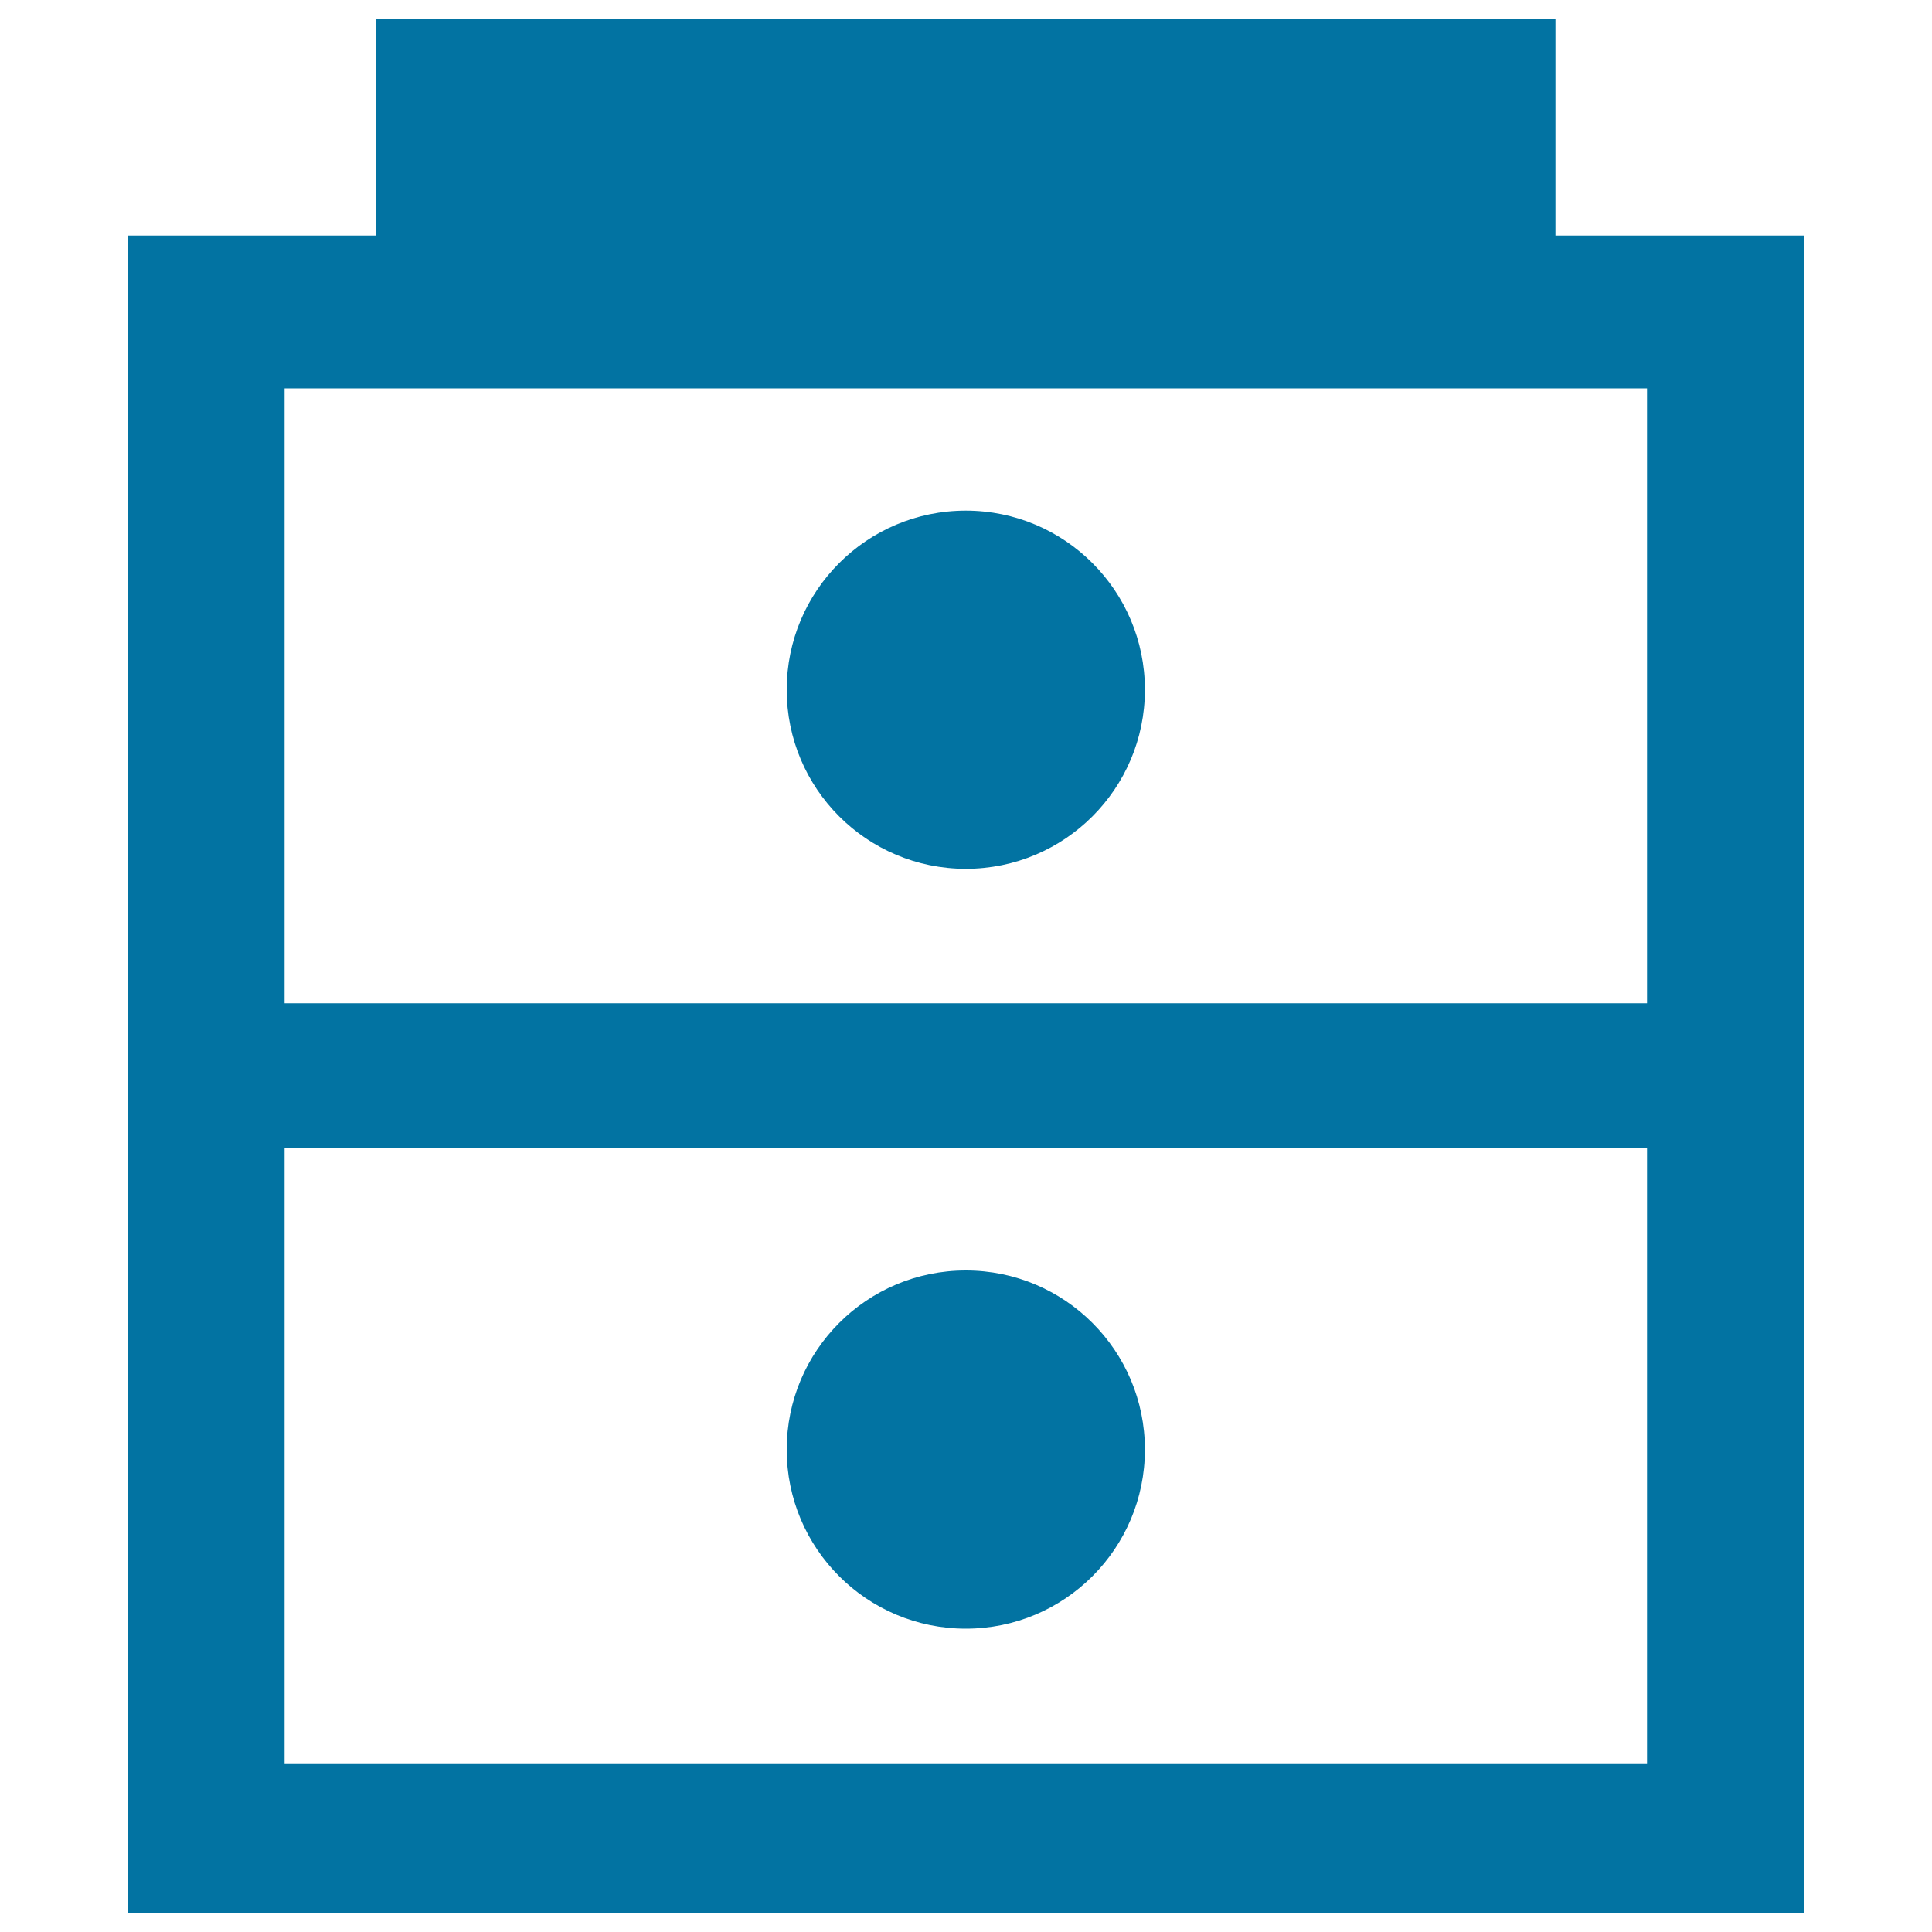
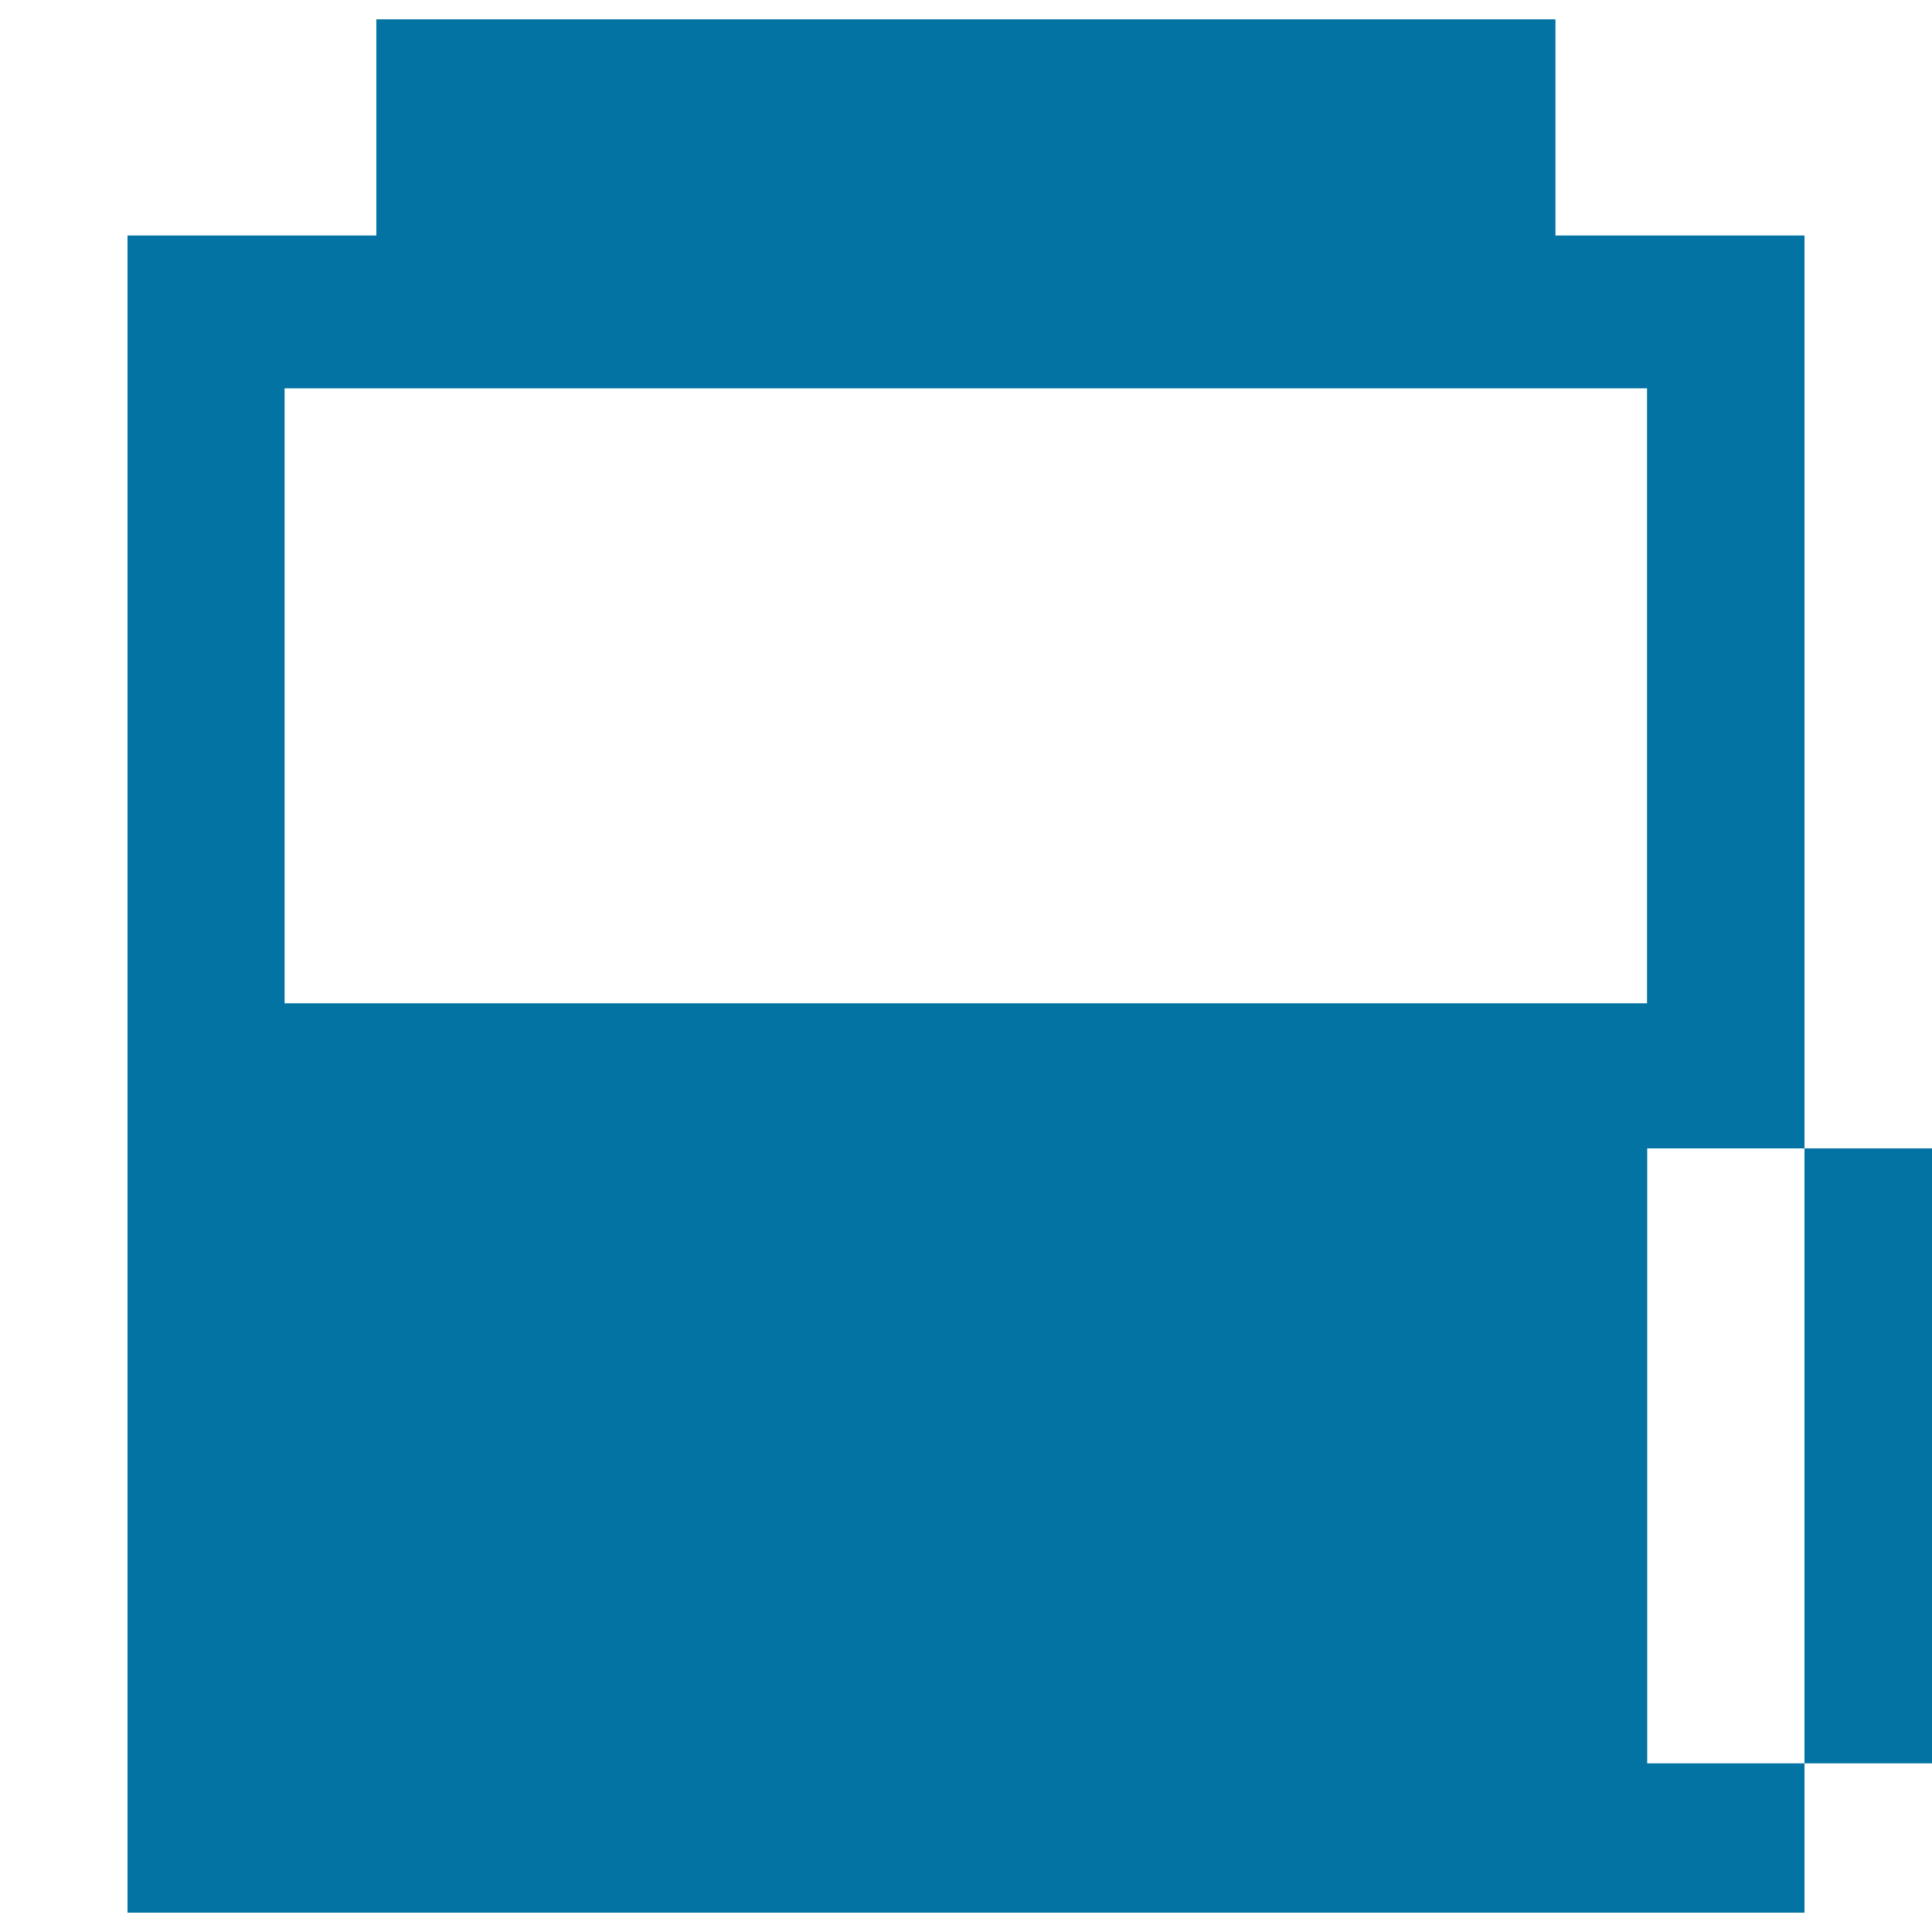
<svg xmlns="http://www.w3.org/2000/svg" viewBox="0 0 1000 1000" style="fill:#0273a2">
  <title>Archives Drawers SVG icon</title>
  <g>
    <g>
      <g>
        <circle cx="499.9" cy="750.3" r="92.7" />
-         <path d="M805.1,121.9V10H194.8v111.9H66V990H934V121.9H805.1z M852.6,912.7H147.3V594.4h705.2V912.7z M852.6,519.3H147.3V201h705.2V519.3z" />
-         <circle cx="499.9" cy="357" r="92.7" />
+         <path d="M805.1,121.9V10H194.8v111.9H66V990H934V121.9H805.1z M852.6,912.7V594.4h705.2V912.7z M852.6,519.3H147.3V201h705.2V519.3z" />
      </g>
    </g>
  </g>
</svg>